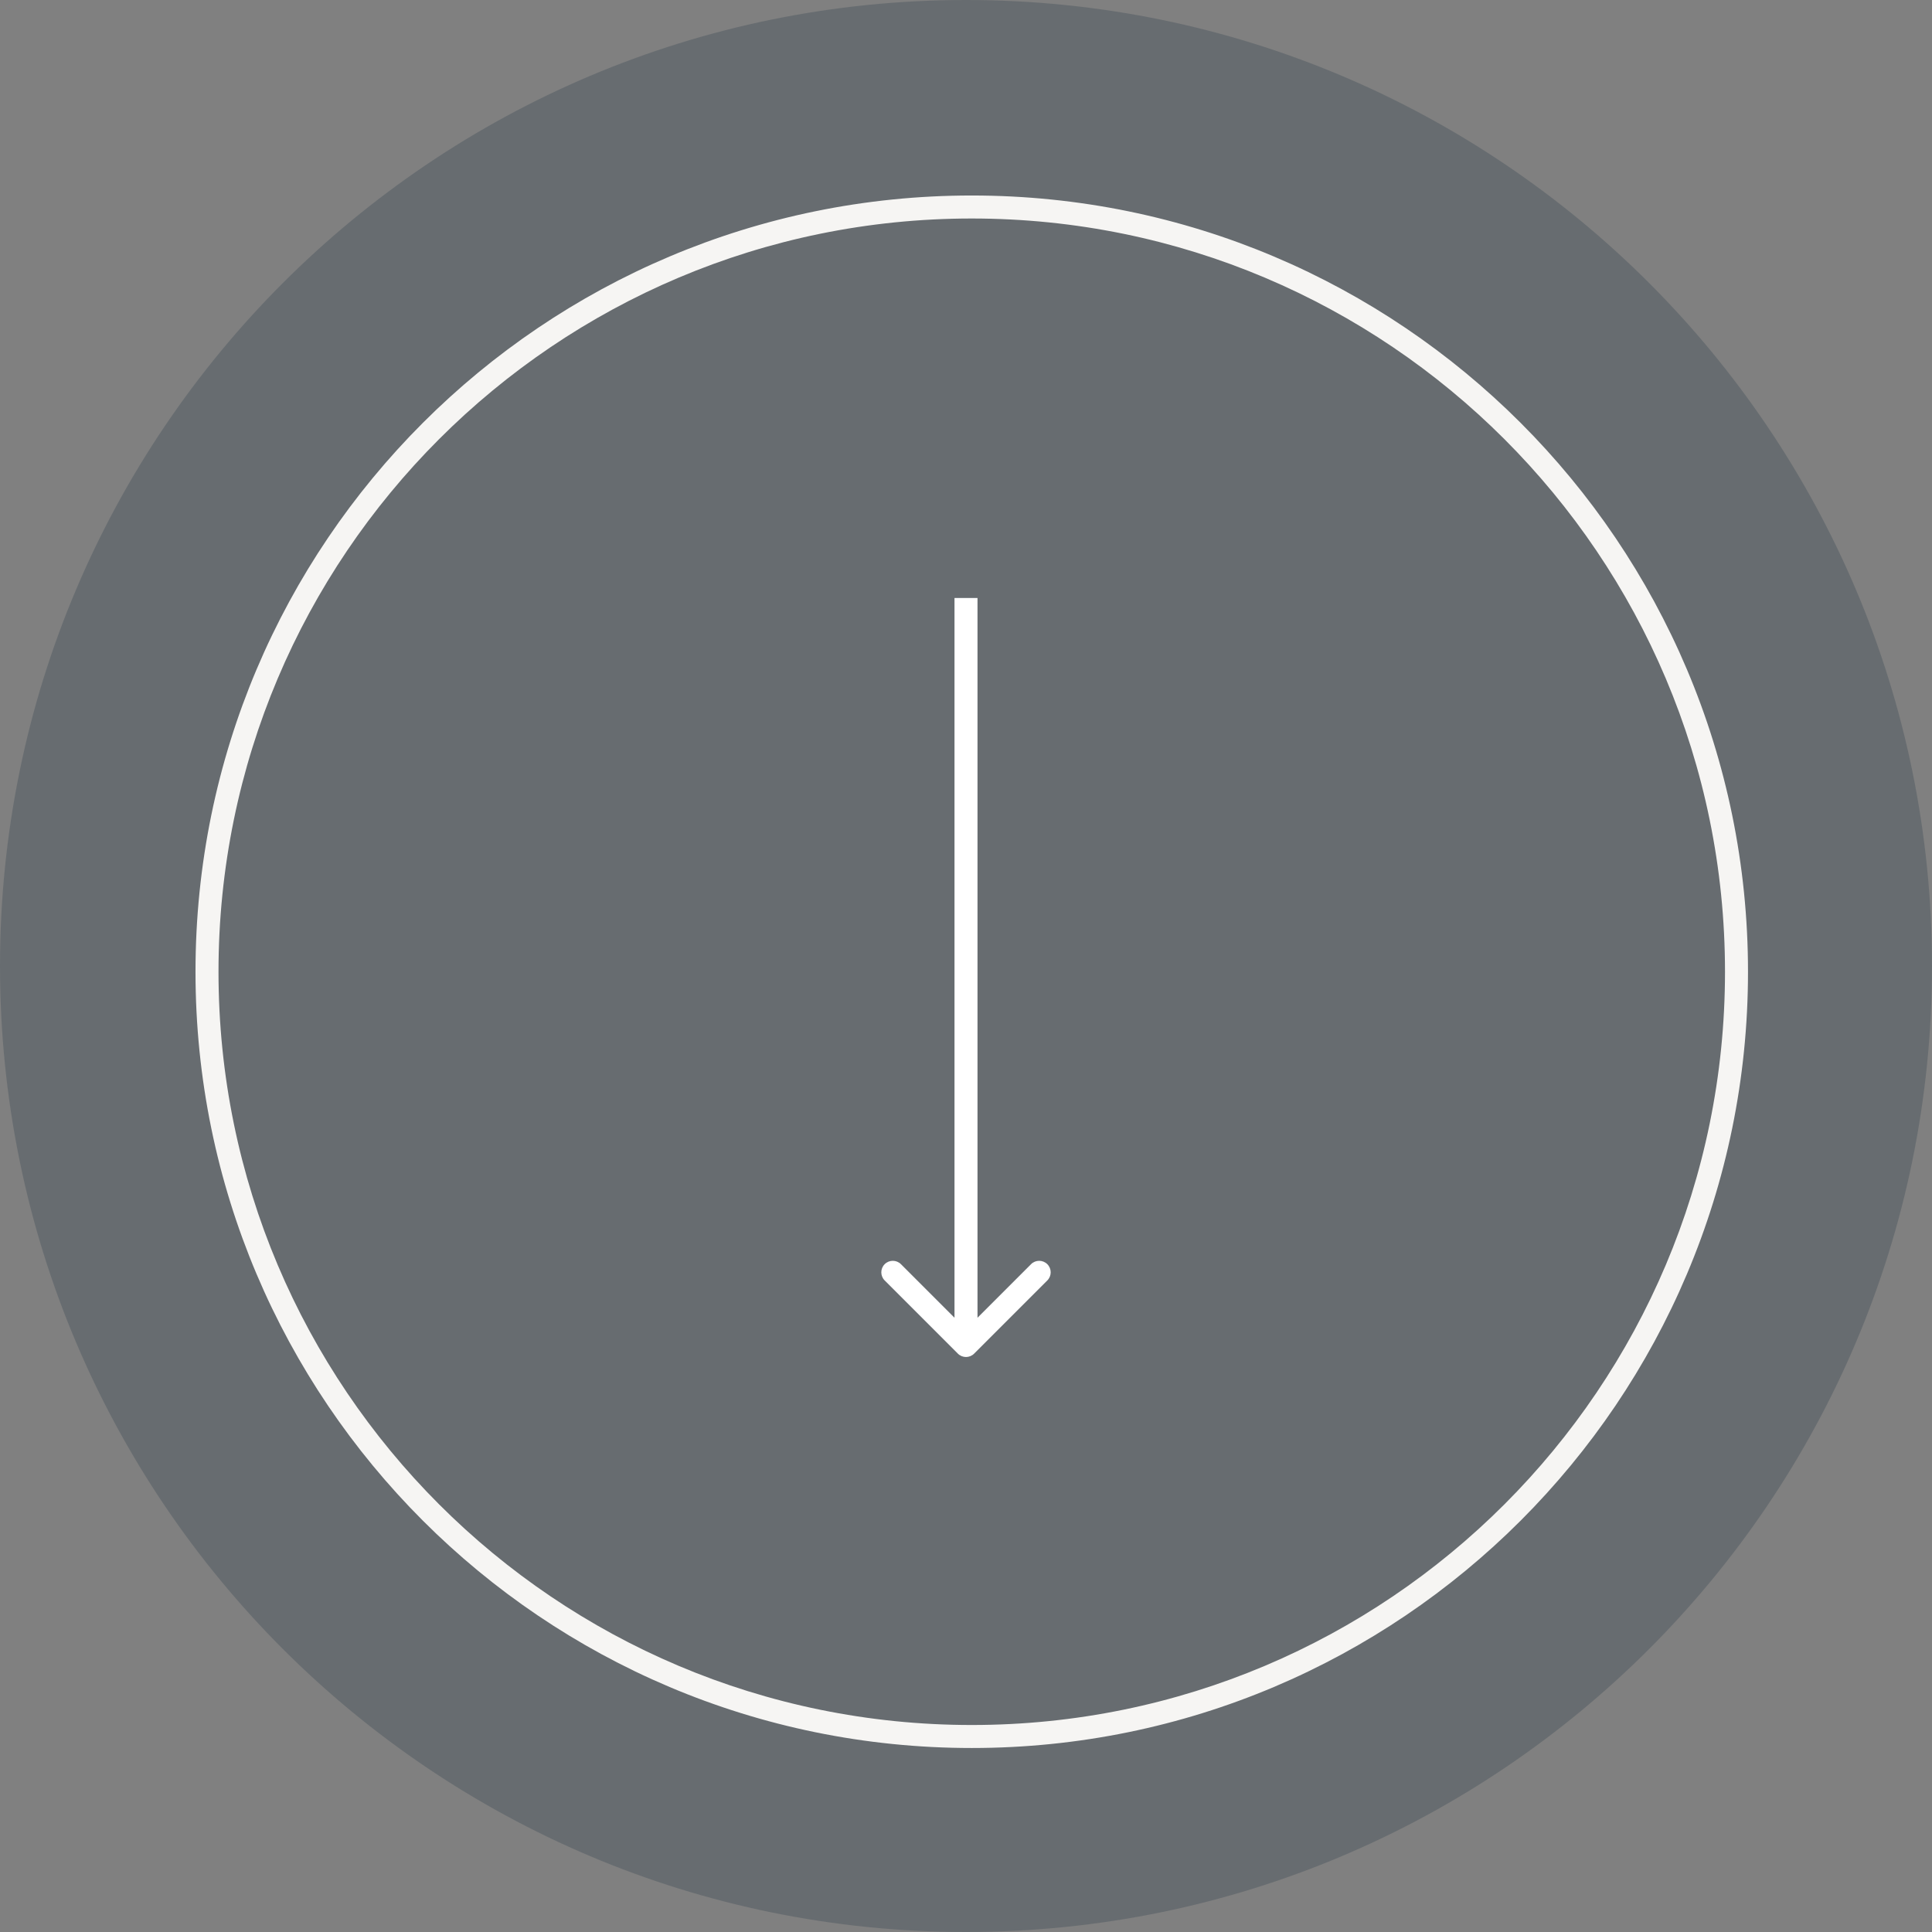
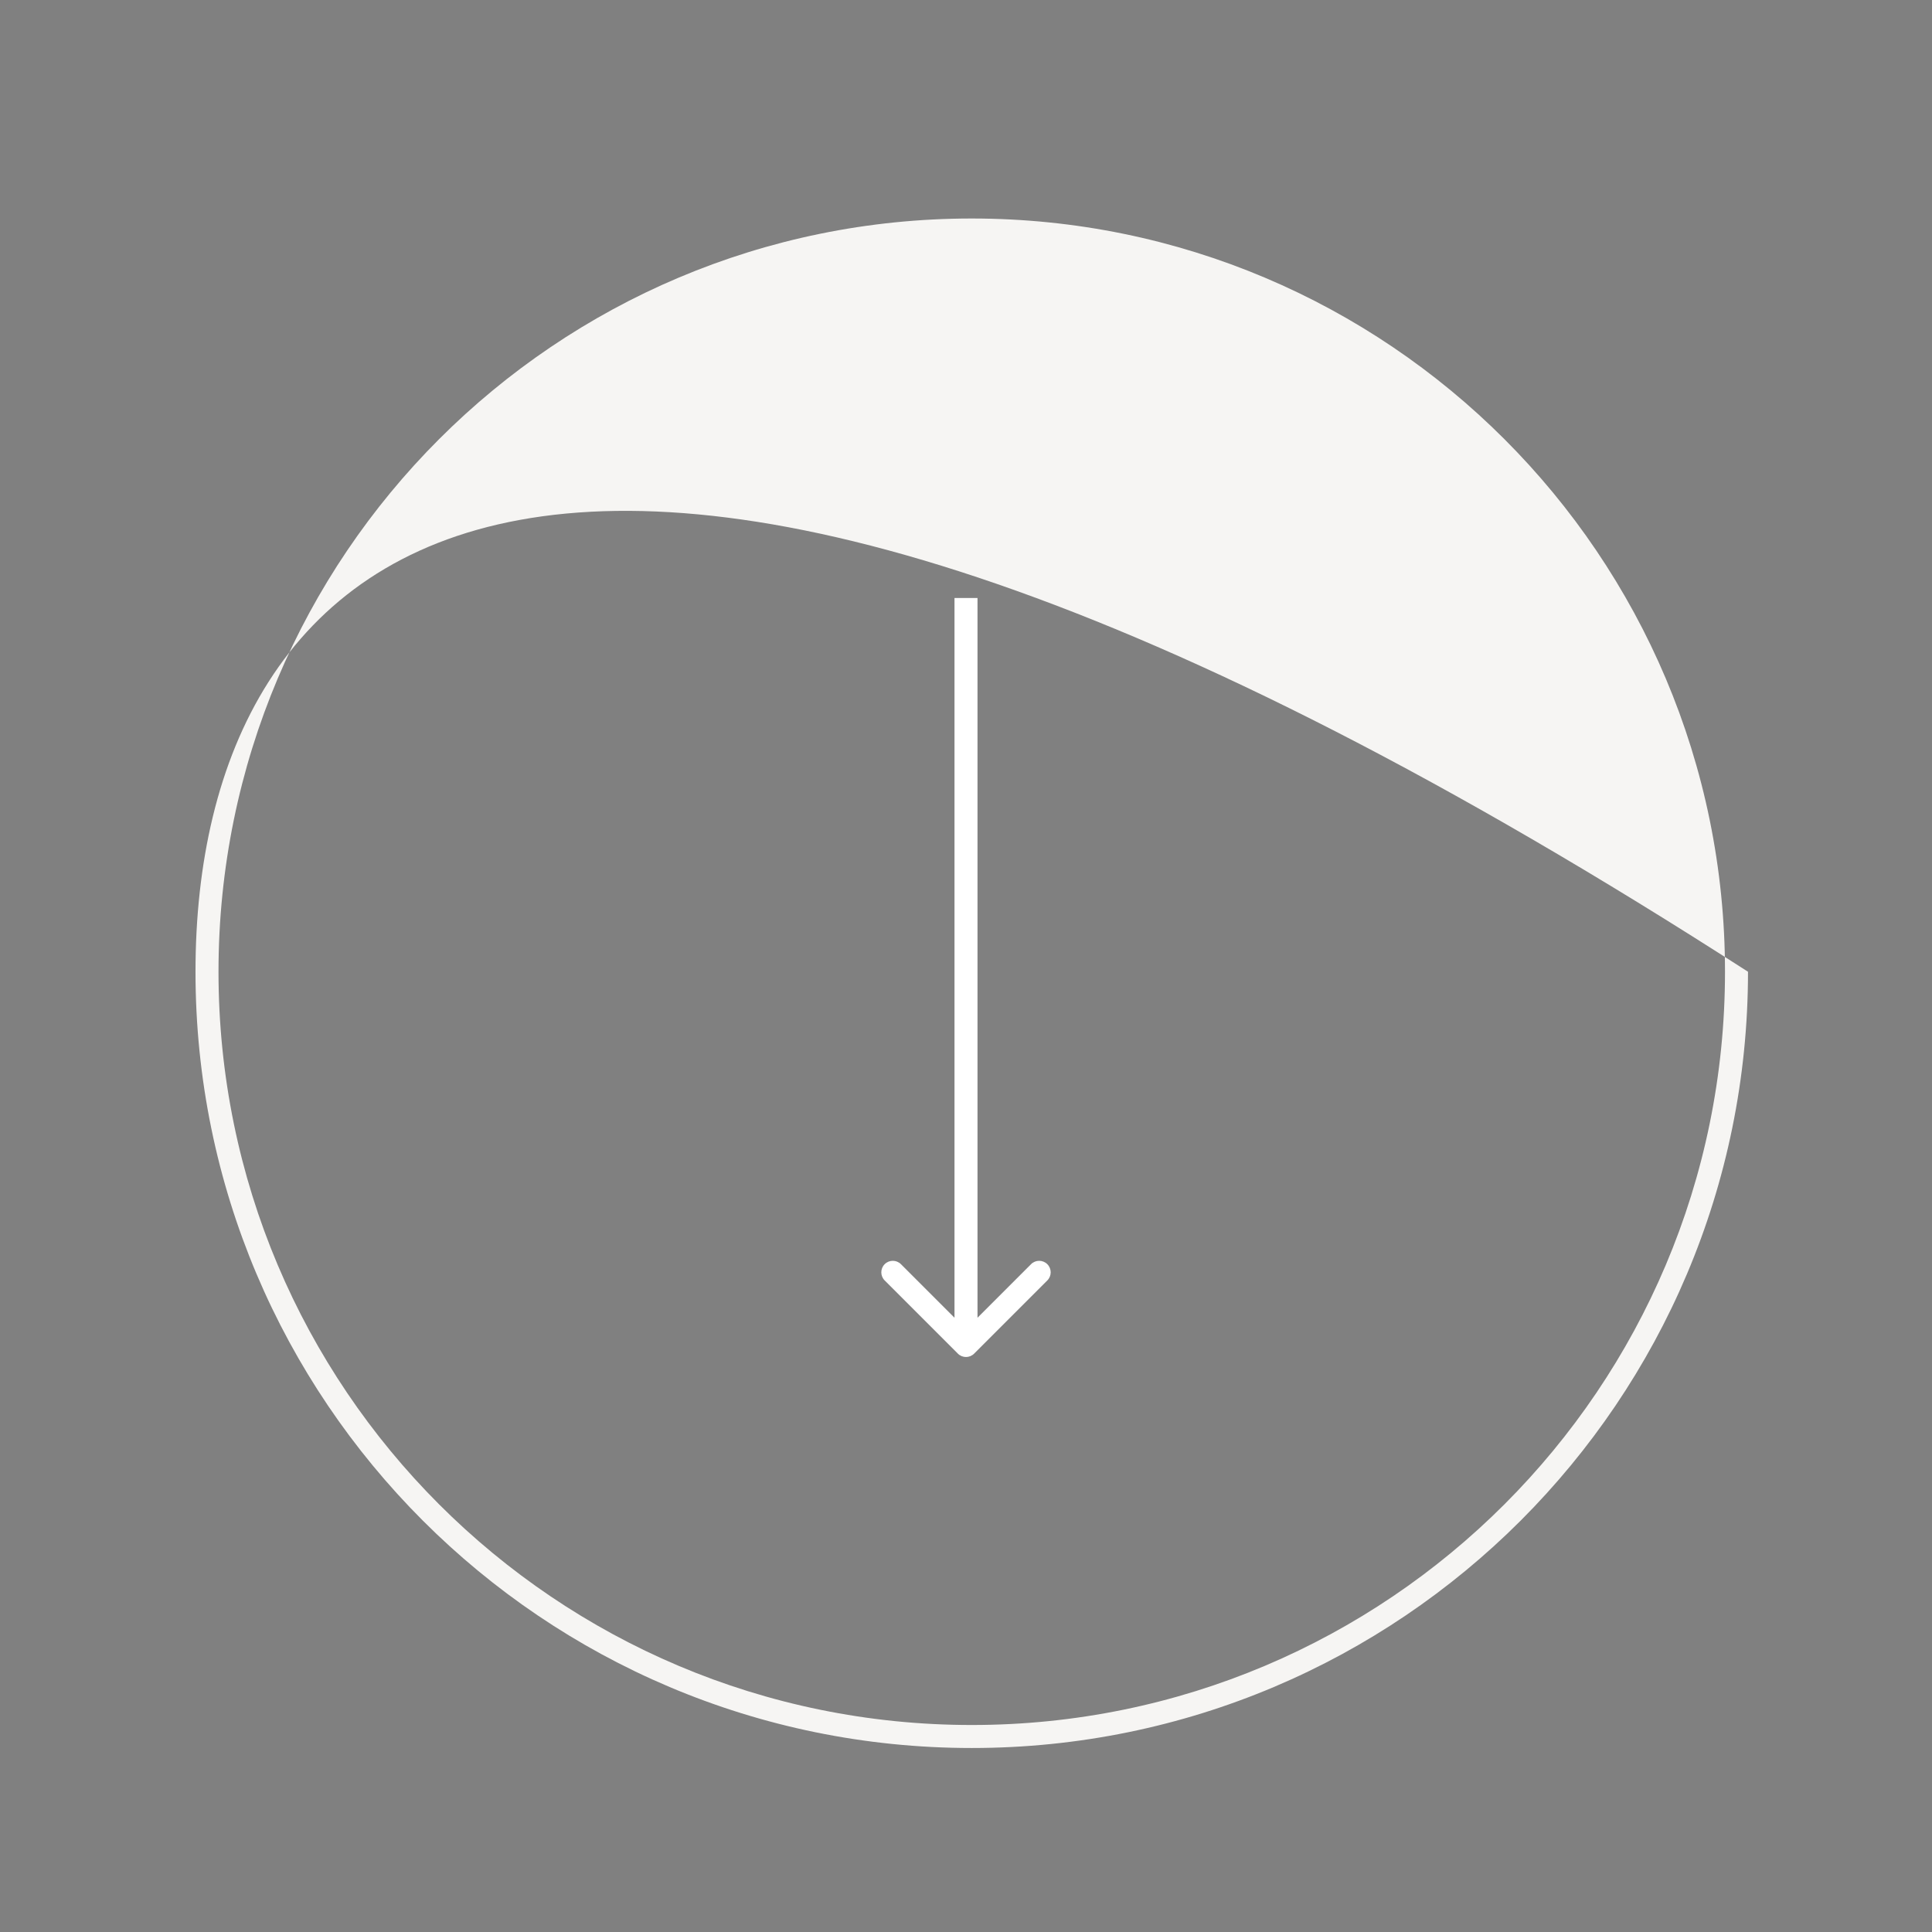
<svg xmlns="http://www.w3.org/2000/svg" width="168" height="168" viewBox="0 0 168 168" fill="none">
  <rect x="0" y="0" width="168" height="168" fill="#808080" stroke="none" />
-   <path d="M168 84C168 130.392 130.392 168 84 168C37.608 168 0 130.392 0 84C0 37.608 37.608 0 84 0C130.392 0 168 37.608 168 84Z" fill="#071E36" fill-opacity="0.2" />
  <path fill-rule="evenodd" clip-rule="evenodd" d="M91.071 111.343L84.707 117.707C84.317 118.098 83.683 118.098 83.293 117.707L76.929 111.343C76.538 110.953 76.538 110.319 76.929 109.929C77.32 109.538 77.953 109.538 78.343 109.929L83 114.586L83 52L85 52L85 114.586L89.657 109.929C90.047 109.538 90.681 109.538 91.071 109.929C91.462 110.319 91.462 110.953 91.071 111.343Z" fill="white" />
-   <path fill-rule="evenodd" clip-rule="evenodd" d="M84.5 150C120.675 150 150 120.675 150 84.5C150 48.325 120.675 19 84.5 19C48.325 19 19 48.325 19 84.5C19 120.675 48.325 150 84.5 150ZM84.5 152C121.779 152 152 121.779 152 84.5C152 47.221 121.779 17 84.5 17C47.221 17 17 47.221 17 84.5C17 121.779 47.221 152 84.5 152Z" fill="#F6F5F3" />
+   <path fill-rule="evenodd" clip-rule="evenodd" d="M84.5 150C120.675 150 150 120.675 150 84.5C150 48.325 120.675 19 84.5 19C48.325 19 19 48.325 19 84.5C19 120.675 48.325 150 84.5 150ZM84.5 152C121.779 152 152 121.779 152 84.5C47.221 17 17 47.221 17 84.5C17 121.779 47.221 152 84.5 152Z" fill="#F6F5F3" />
</svg>